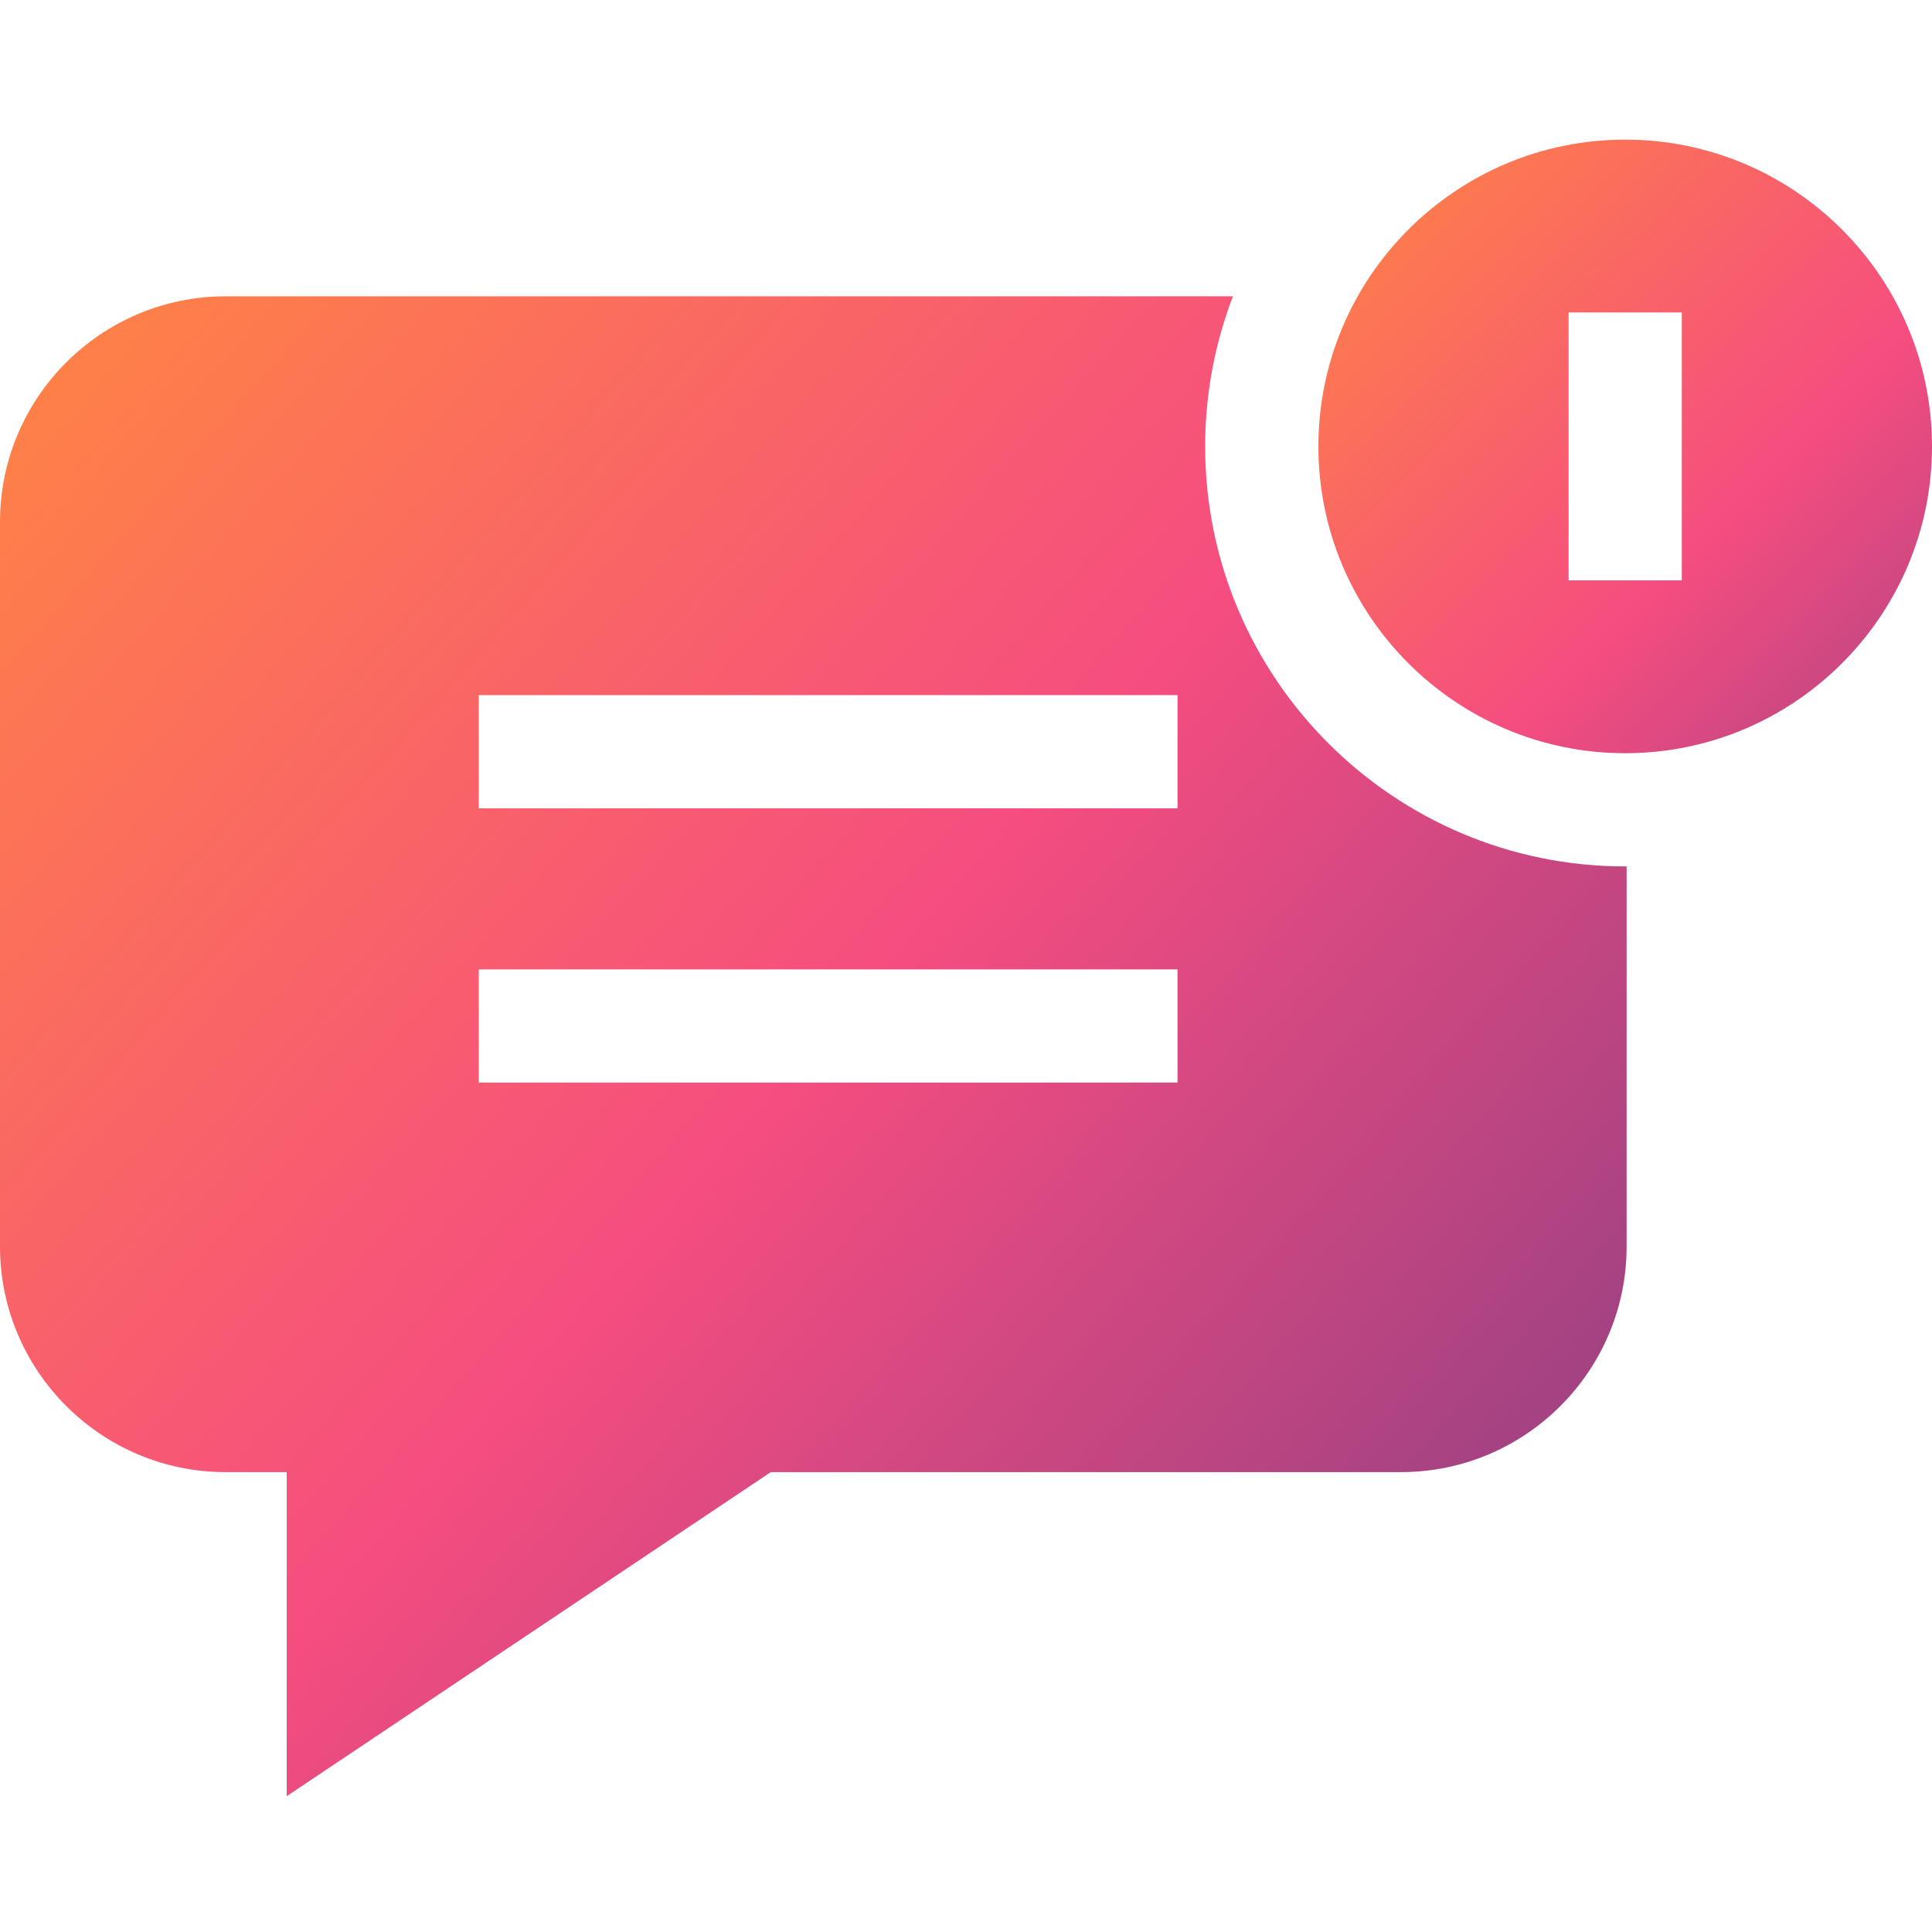
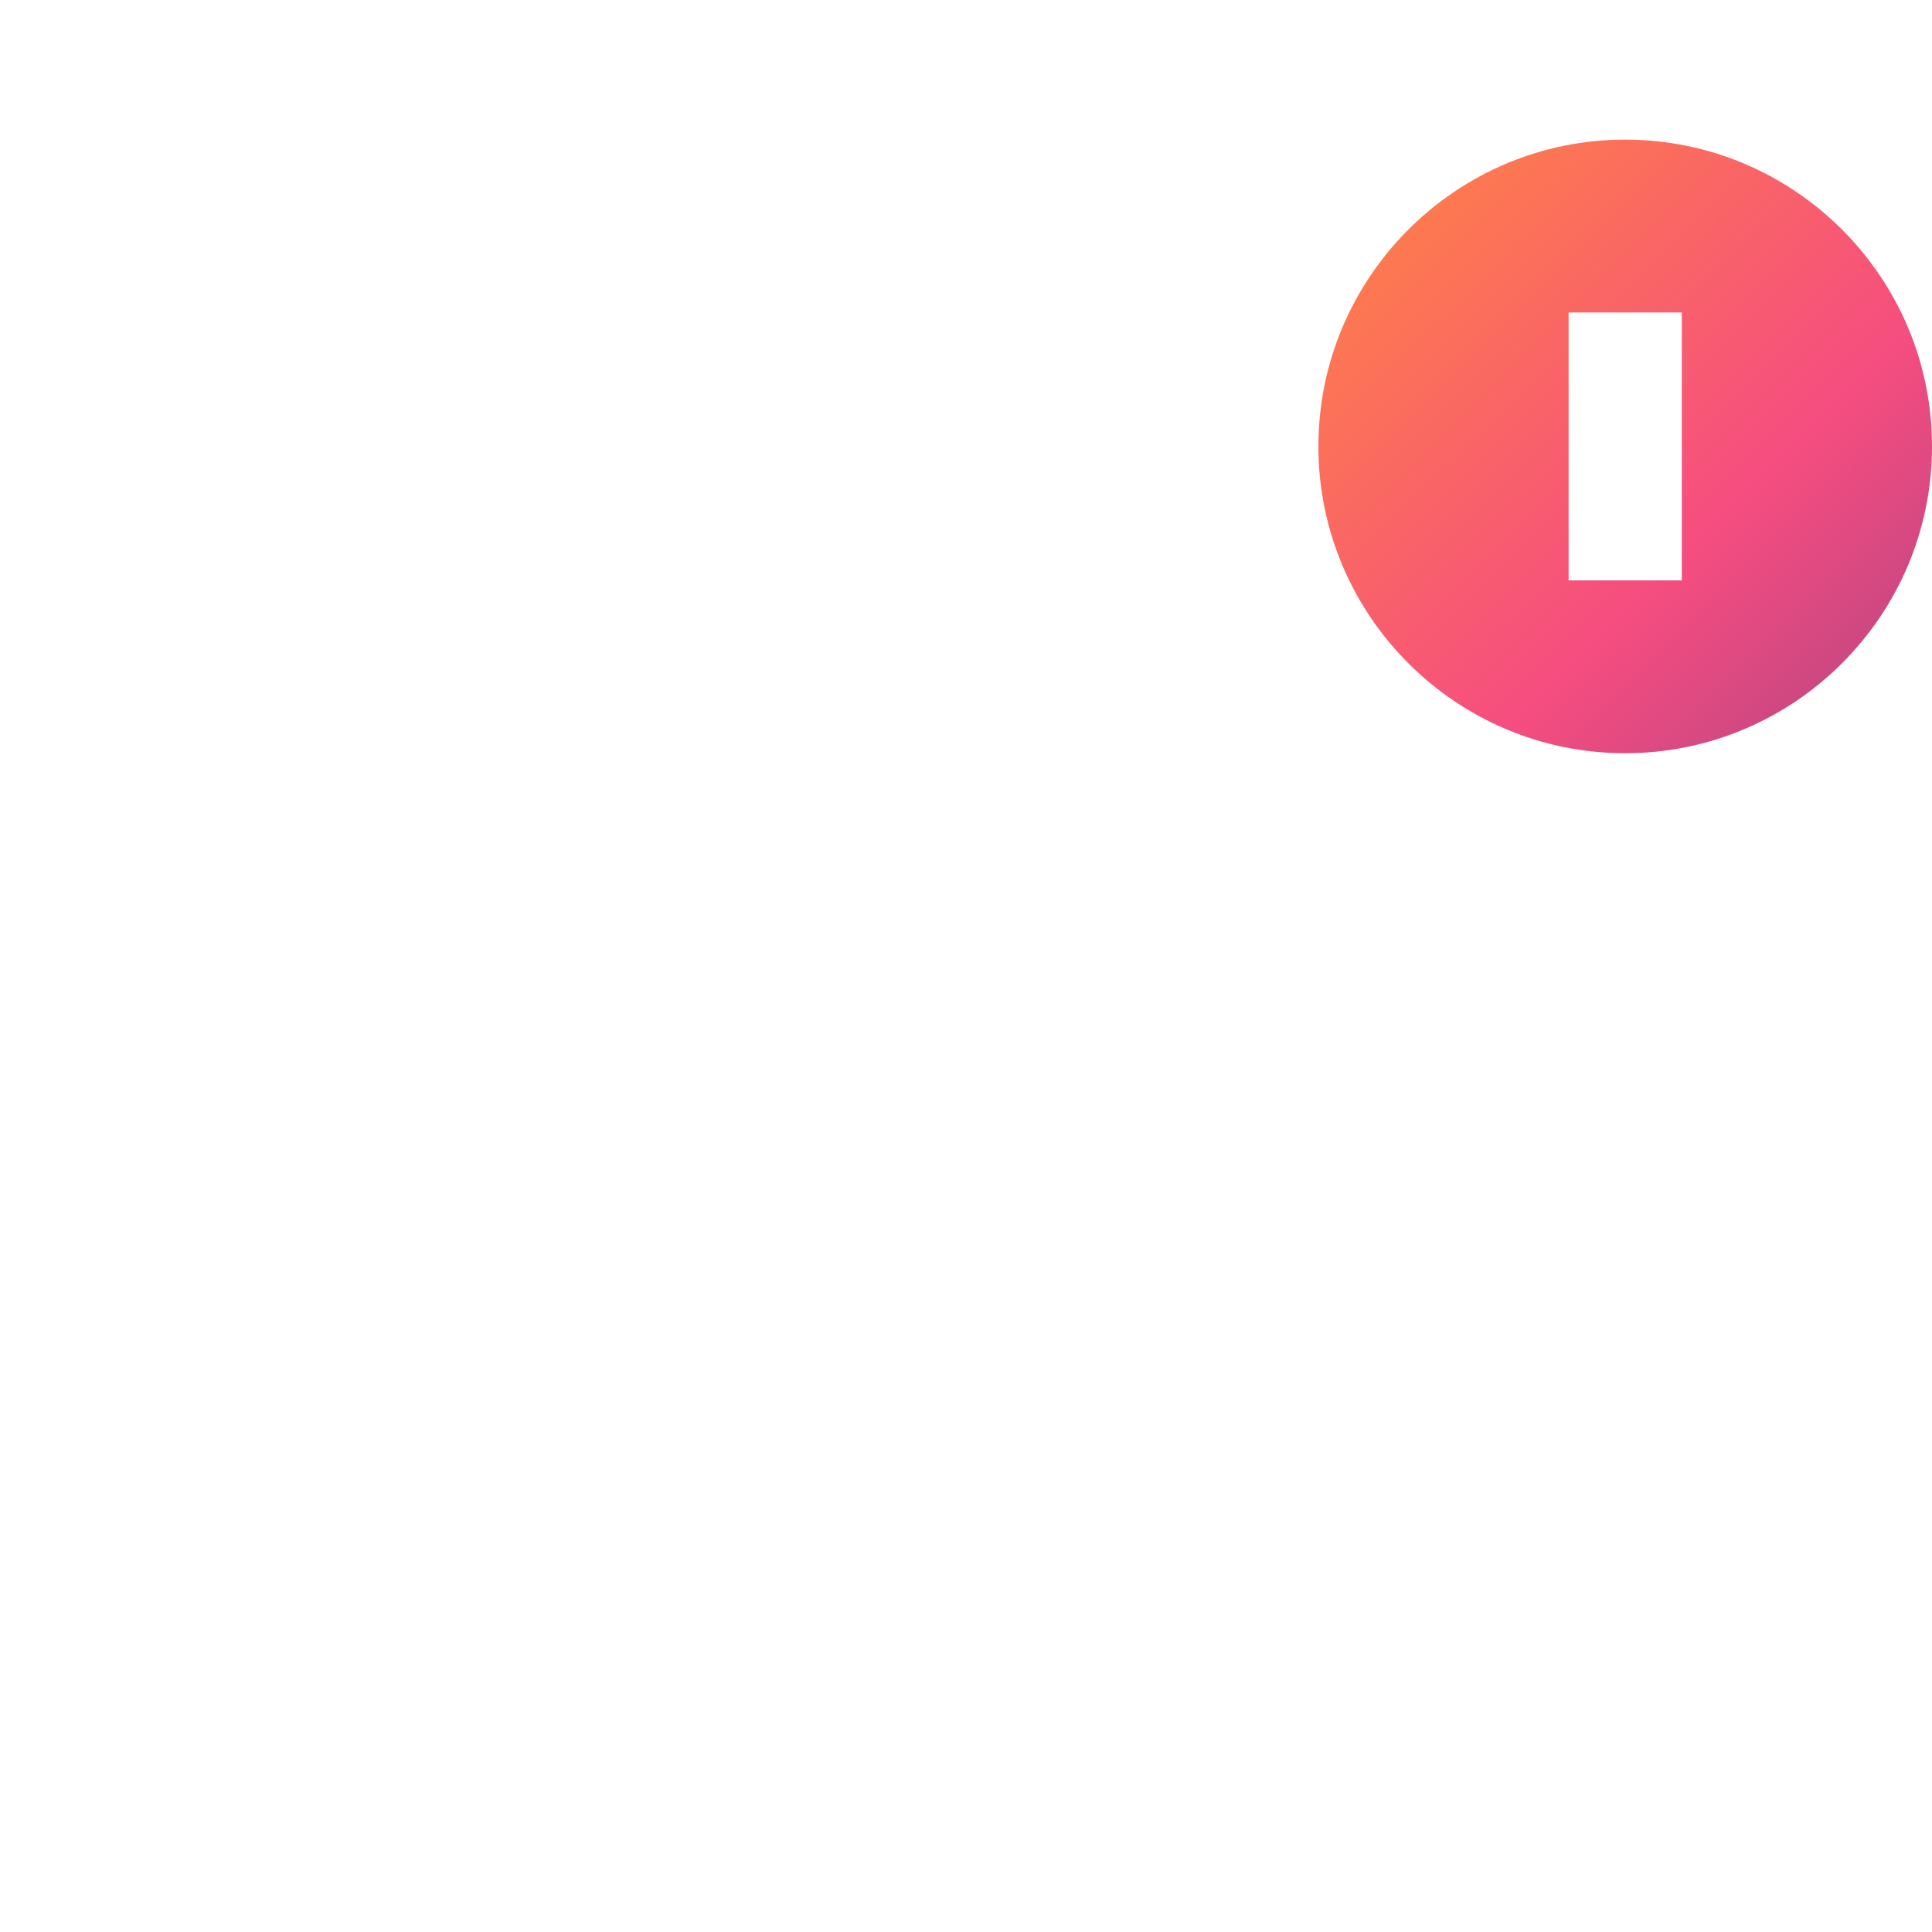
<svg xmlns="http://www.w3.org/2000/svg" width="81" height="81" viewBox="0 0 81 81" fill="none">
  <path d="M68.137 31.579C75.23 31.579 81 25.809 81 18.717C81 11.624 75.23 5.854 68.137 5.854C61.044 5.854 55.274 11.624 55.274 18.717C55.274 25.809 61.044 31.579 68.137 31.579ZM65.764 13.1H70.51V24.333H65.764V13.1Z" fill="url(#paint0_linear_176_762)" />
-   <path d="M68.137 36.325C58.427 36.325 50.527 28.427 50.527 18.717C50.527 16.5 50.94 14.378 51.692 12.423H9.46C4.244 12.423 0 16.666 0 21.883V52.258C0 57.475 4.244 61.719 9.46 61.719H12.02V75.306L32.315 61.719H58.737C63.954 61.719 68.197 57.475 68.197 52.258V36.325C68.177 36.325 68.157 36.325 68.137 36.325ZM49.368 45.389H20.073V40.642H49.368V45.389ZM49.368 33.89H20.073V29.143H49.368V33.89Z" fill="url(#paint1_linear_176_762)" />
  <defs>
    <linearGradient id="paint0_linear_176_762" x1="55.274" y1="7.182" x2="86.379" y2="38.6" gradientUnits="userSpaceOnUse">
      <stop stop-color="#FF8444" />
      <stop offset="0.505" stop-color="#F54D80" />
      <stop offset="1" stop-color="#863E83" />
    </linearGradient>
    <linearGradient id="paint1_linear_176_762" x1="3.60293e-07" y1="13.751" x2="68.197" y2="73.978" gradientUnits="userSpaceOnUse">
      <stop stop-color="#FF8444" />
      <stop offset="0.505" stop-color="#F54D80" />
      <stop offset="1" stop-color="#863E83" />
    </linearGradient>
  </defs>
</svg>